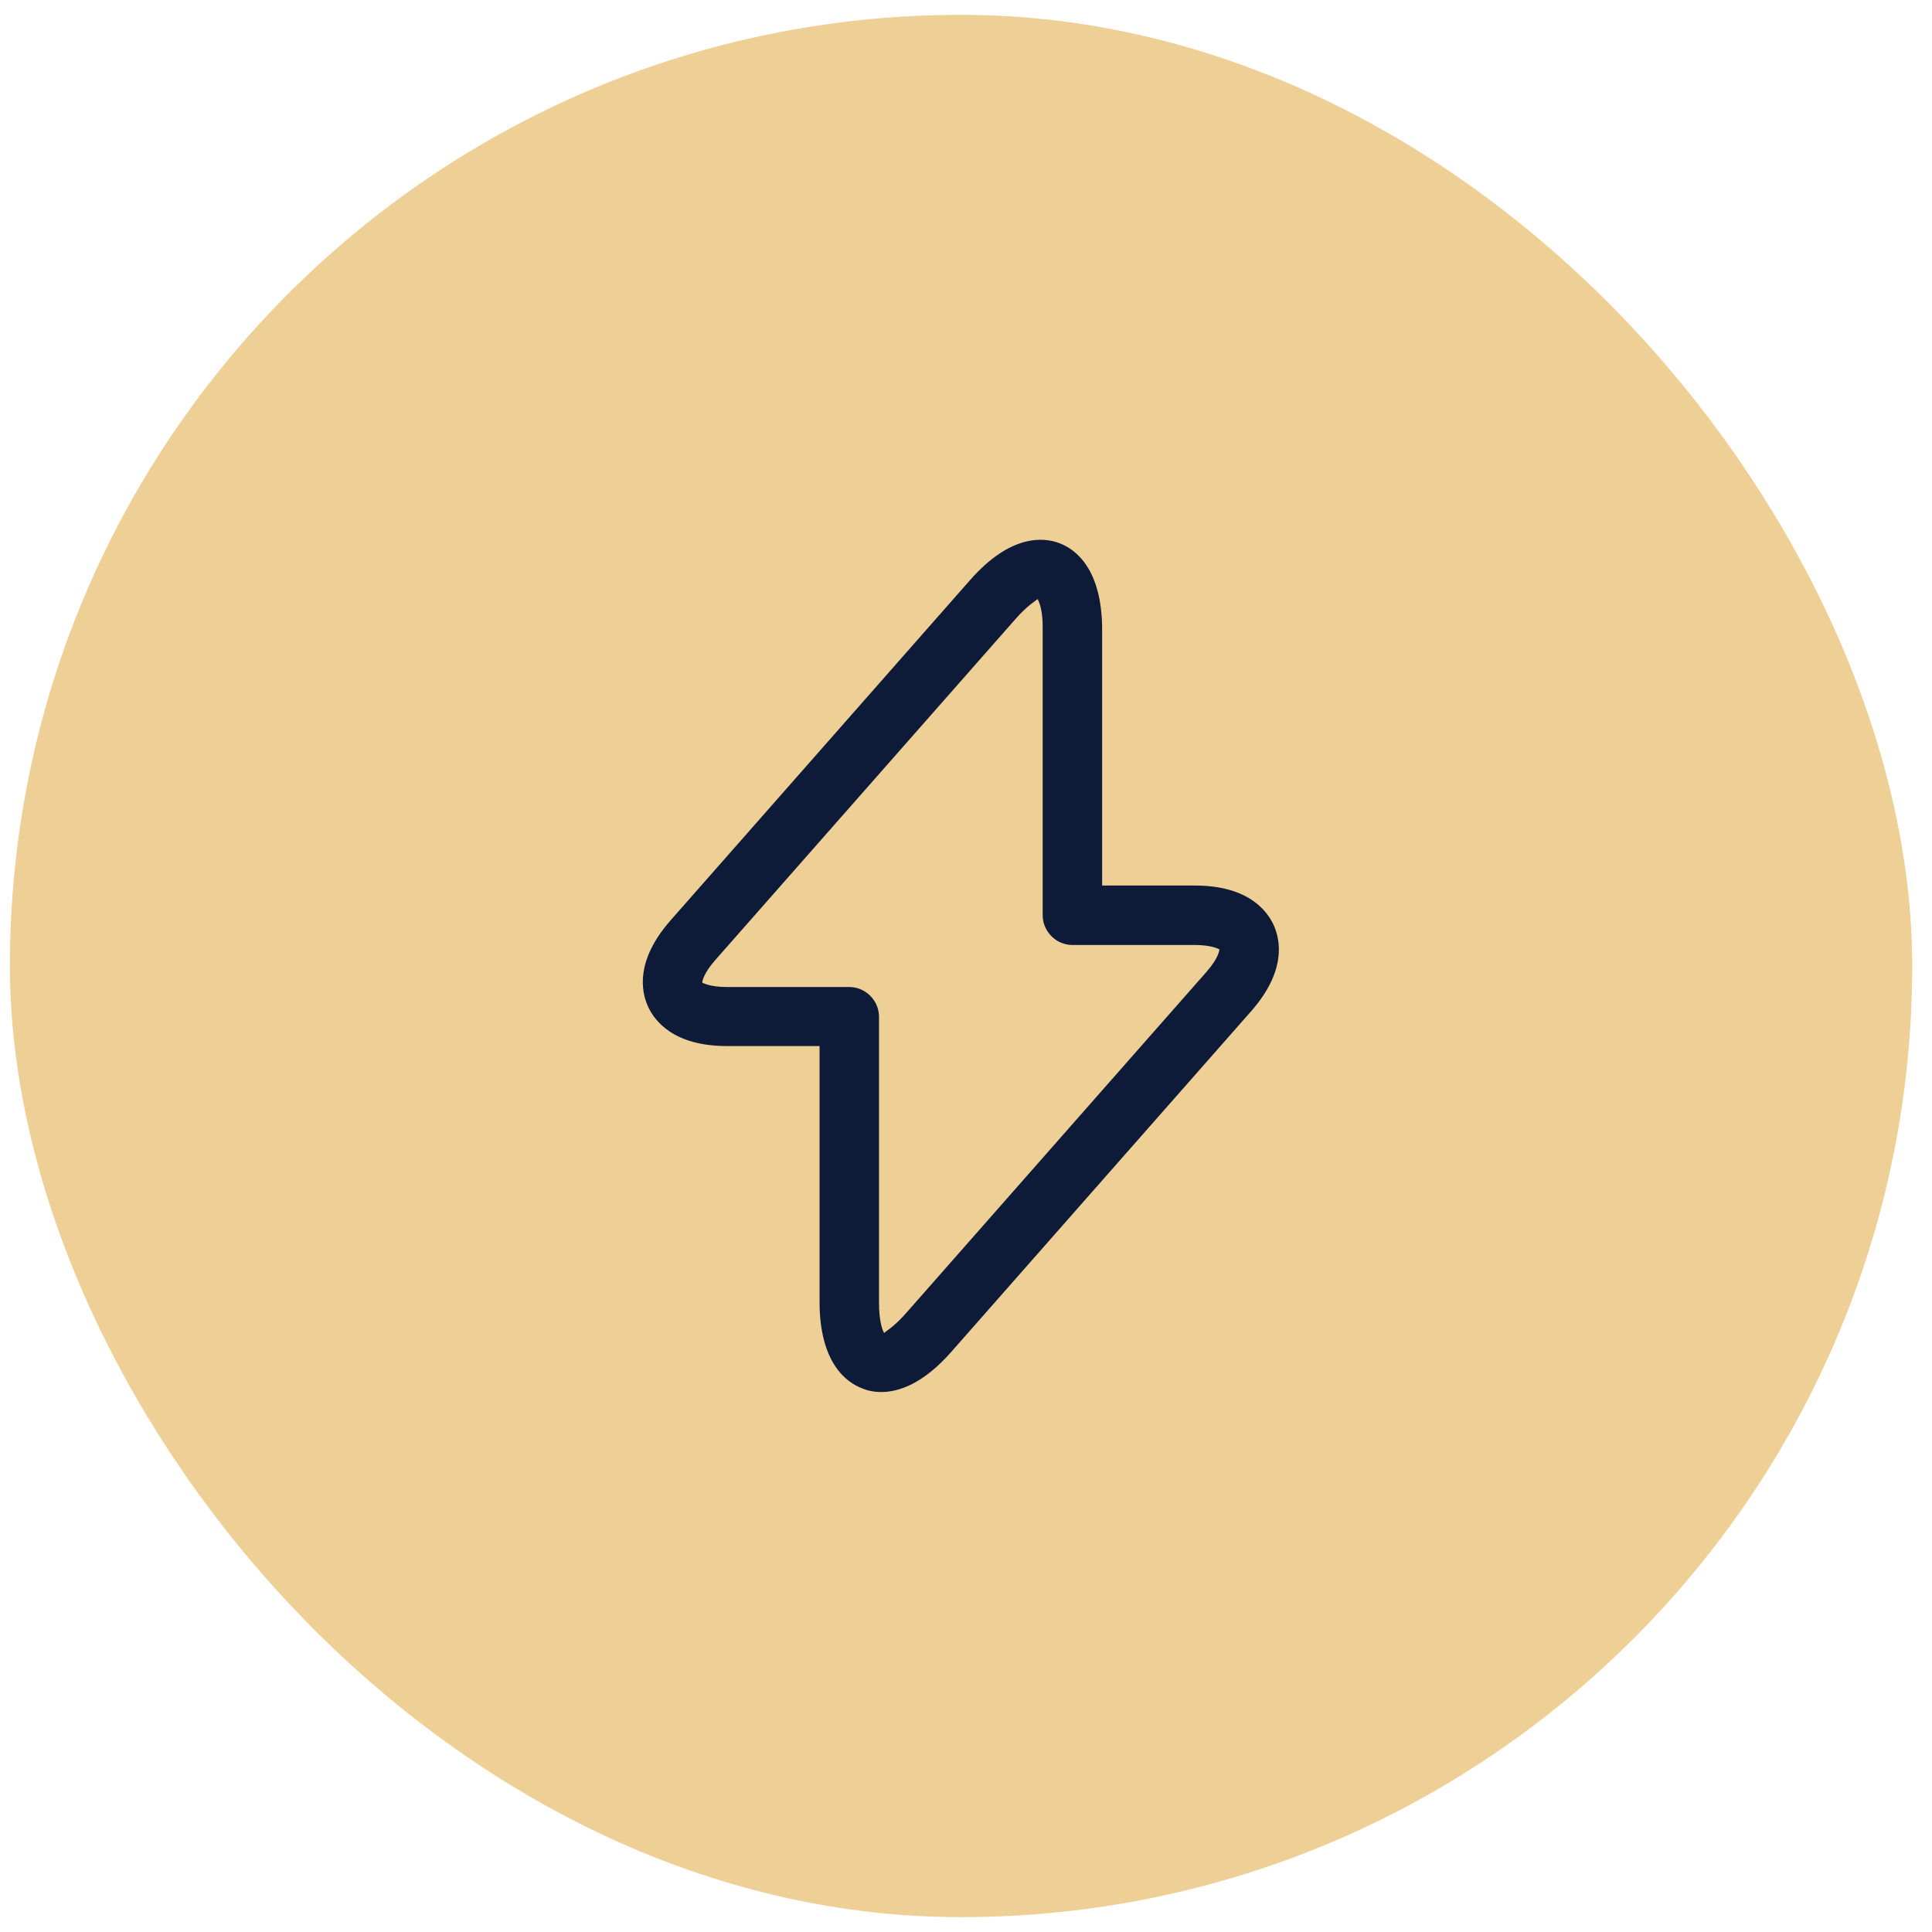
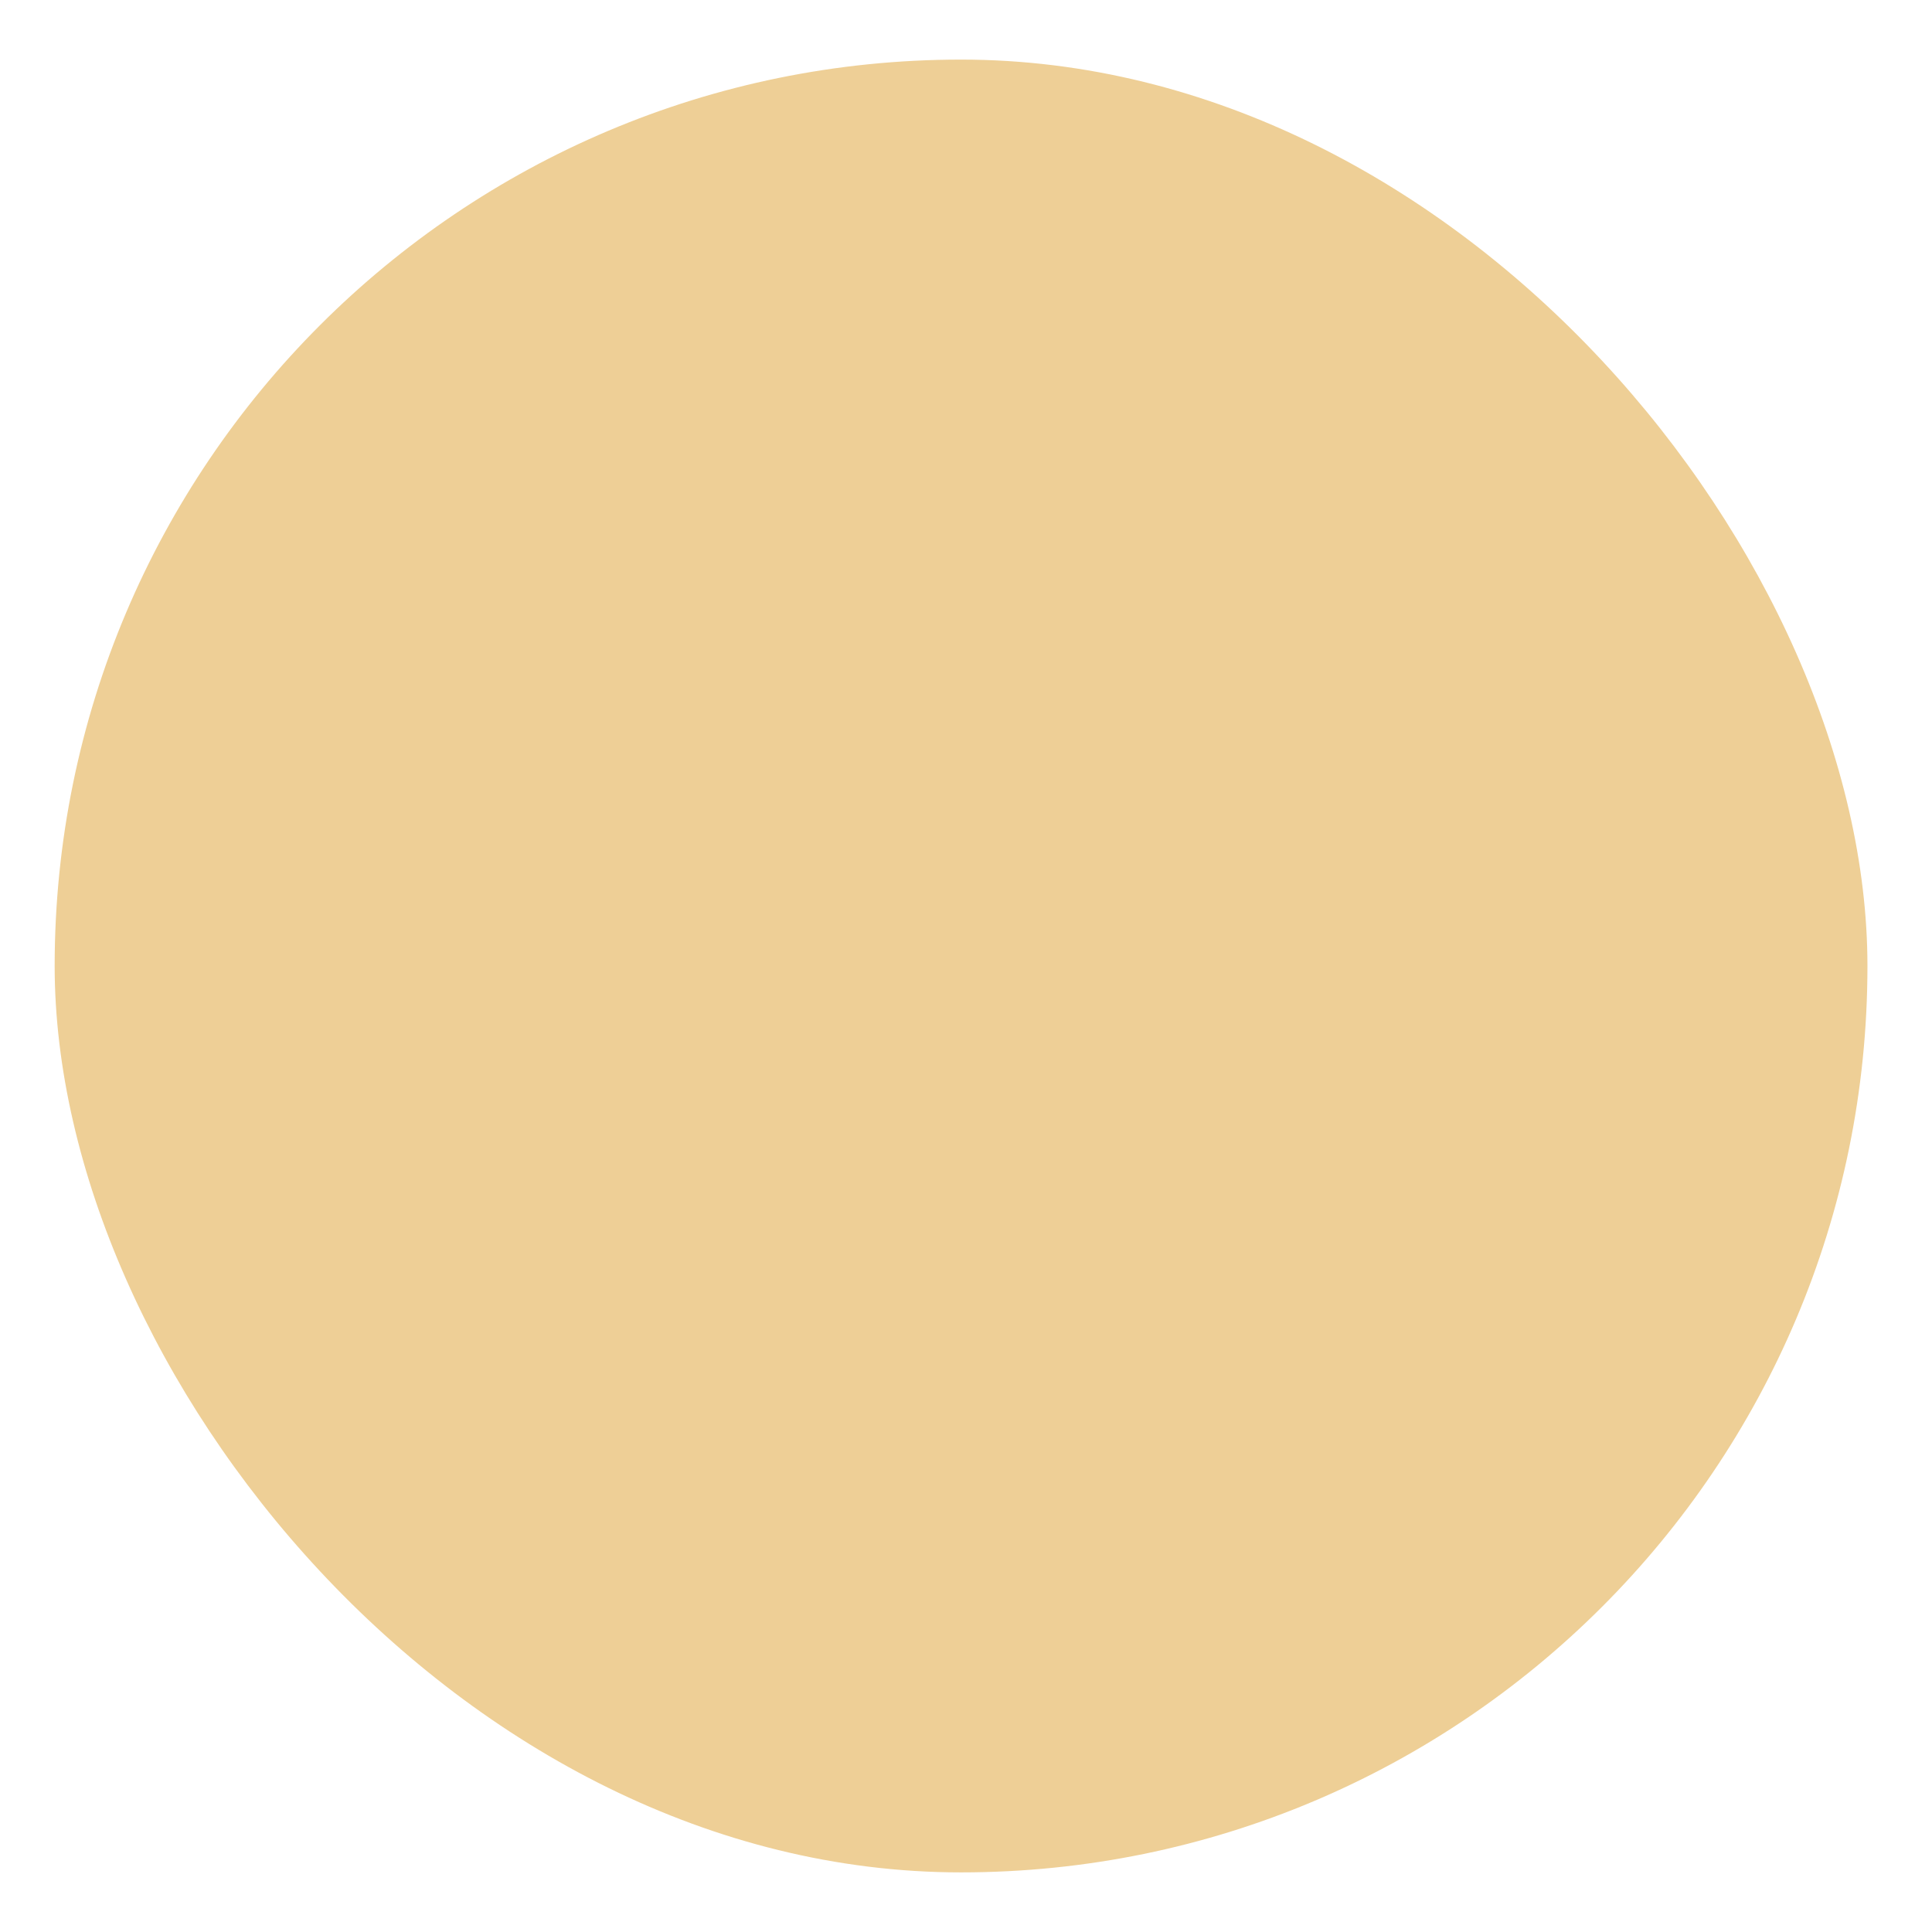
<svg xmlns="http://www.w3.org/2000/svg" width="65" height="65" viewBox="0 0 65 65" fill="none">
  <rect x="1.839" y="2.005" width="60.989" height="60.989" rx="30.495" fill="#EECF96" />
-   <rect x="1.839" y="2.005" width="60.989" height="60.989" rx="30.495" stroke="#EECF96" stroke-width="3.011" />
-   <path d="M29.653 46.833C29.387 46.833 29.173 46.78 29.013 46.713C28.48 46.513 27.573 45.86 27.573 43.793V35.193H24.453C22.666 35.193 22.026 34.353 21.8 33.86C21.573 33.353 21.373 32.327 22.547 30.98L32.64 19.513C34 17.967 35.106 18.073 35.64 18.273C36.173 18.473 37.08 19.127 37.08 21.193V29.793H40.2C41.986 29.793 42.627 30.633 42.853 31.127C43.08 31.633 43.28 32.66 42.106 34.007L32.013 45.473C31.067 46.553 30.24 46.833 29.653 46.833ZM34.907 20.153C34.867 20.207 34.587 20.34 34.147 20.847L24.053 32.313C23.68 32.74 23.627 33.007 23.627 33.06C23.653 33.073 23.893 33.207 24.453 33.207H28.573C29.12 33.207 29.573 33.66 29.573 34.207V43.807C29.573 44.473 29.693 44.767 29.747 44.847C29.787 44.793 30.067 44.66 30.506 44.153L40.6 32.687C40.973 32.26 41.026 31.993 41.026 31.94C41 31.927 40.76 31.793 40.2 31.793H36.08C35.533 31.793 35.08 31.34 35.08 30.793V21.193C35.093 20.527 34.96 20.247 34.907 20.153Z" fill="#0D1B39" />
</svg>